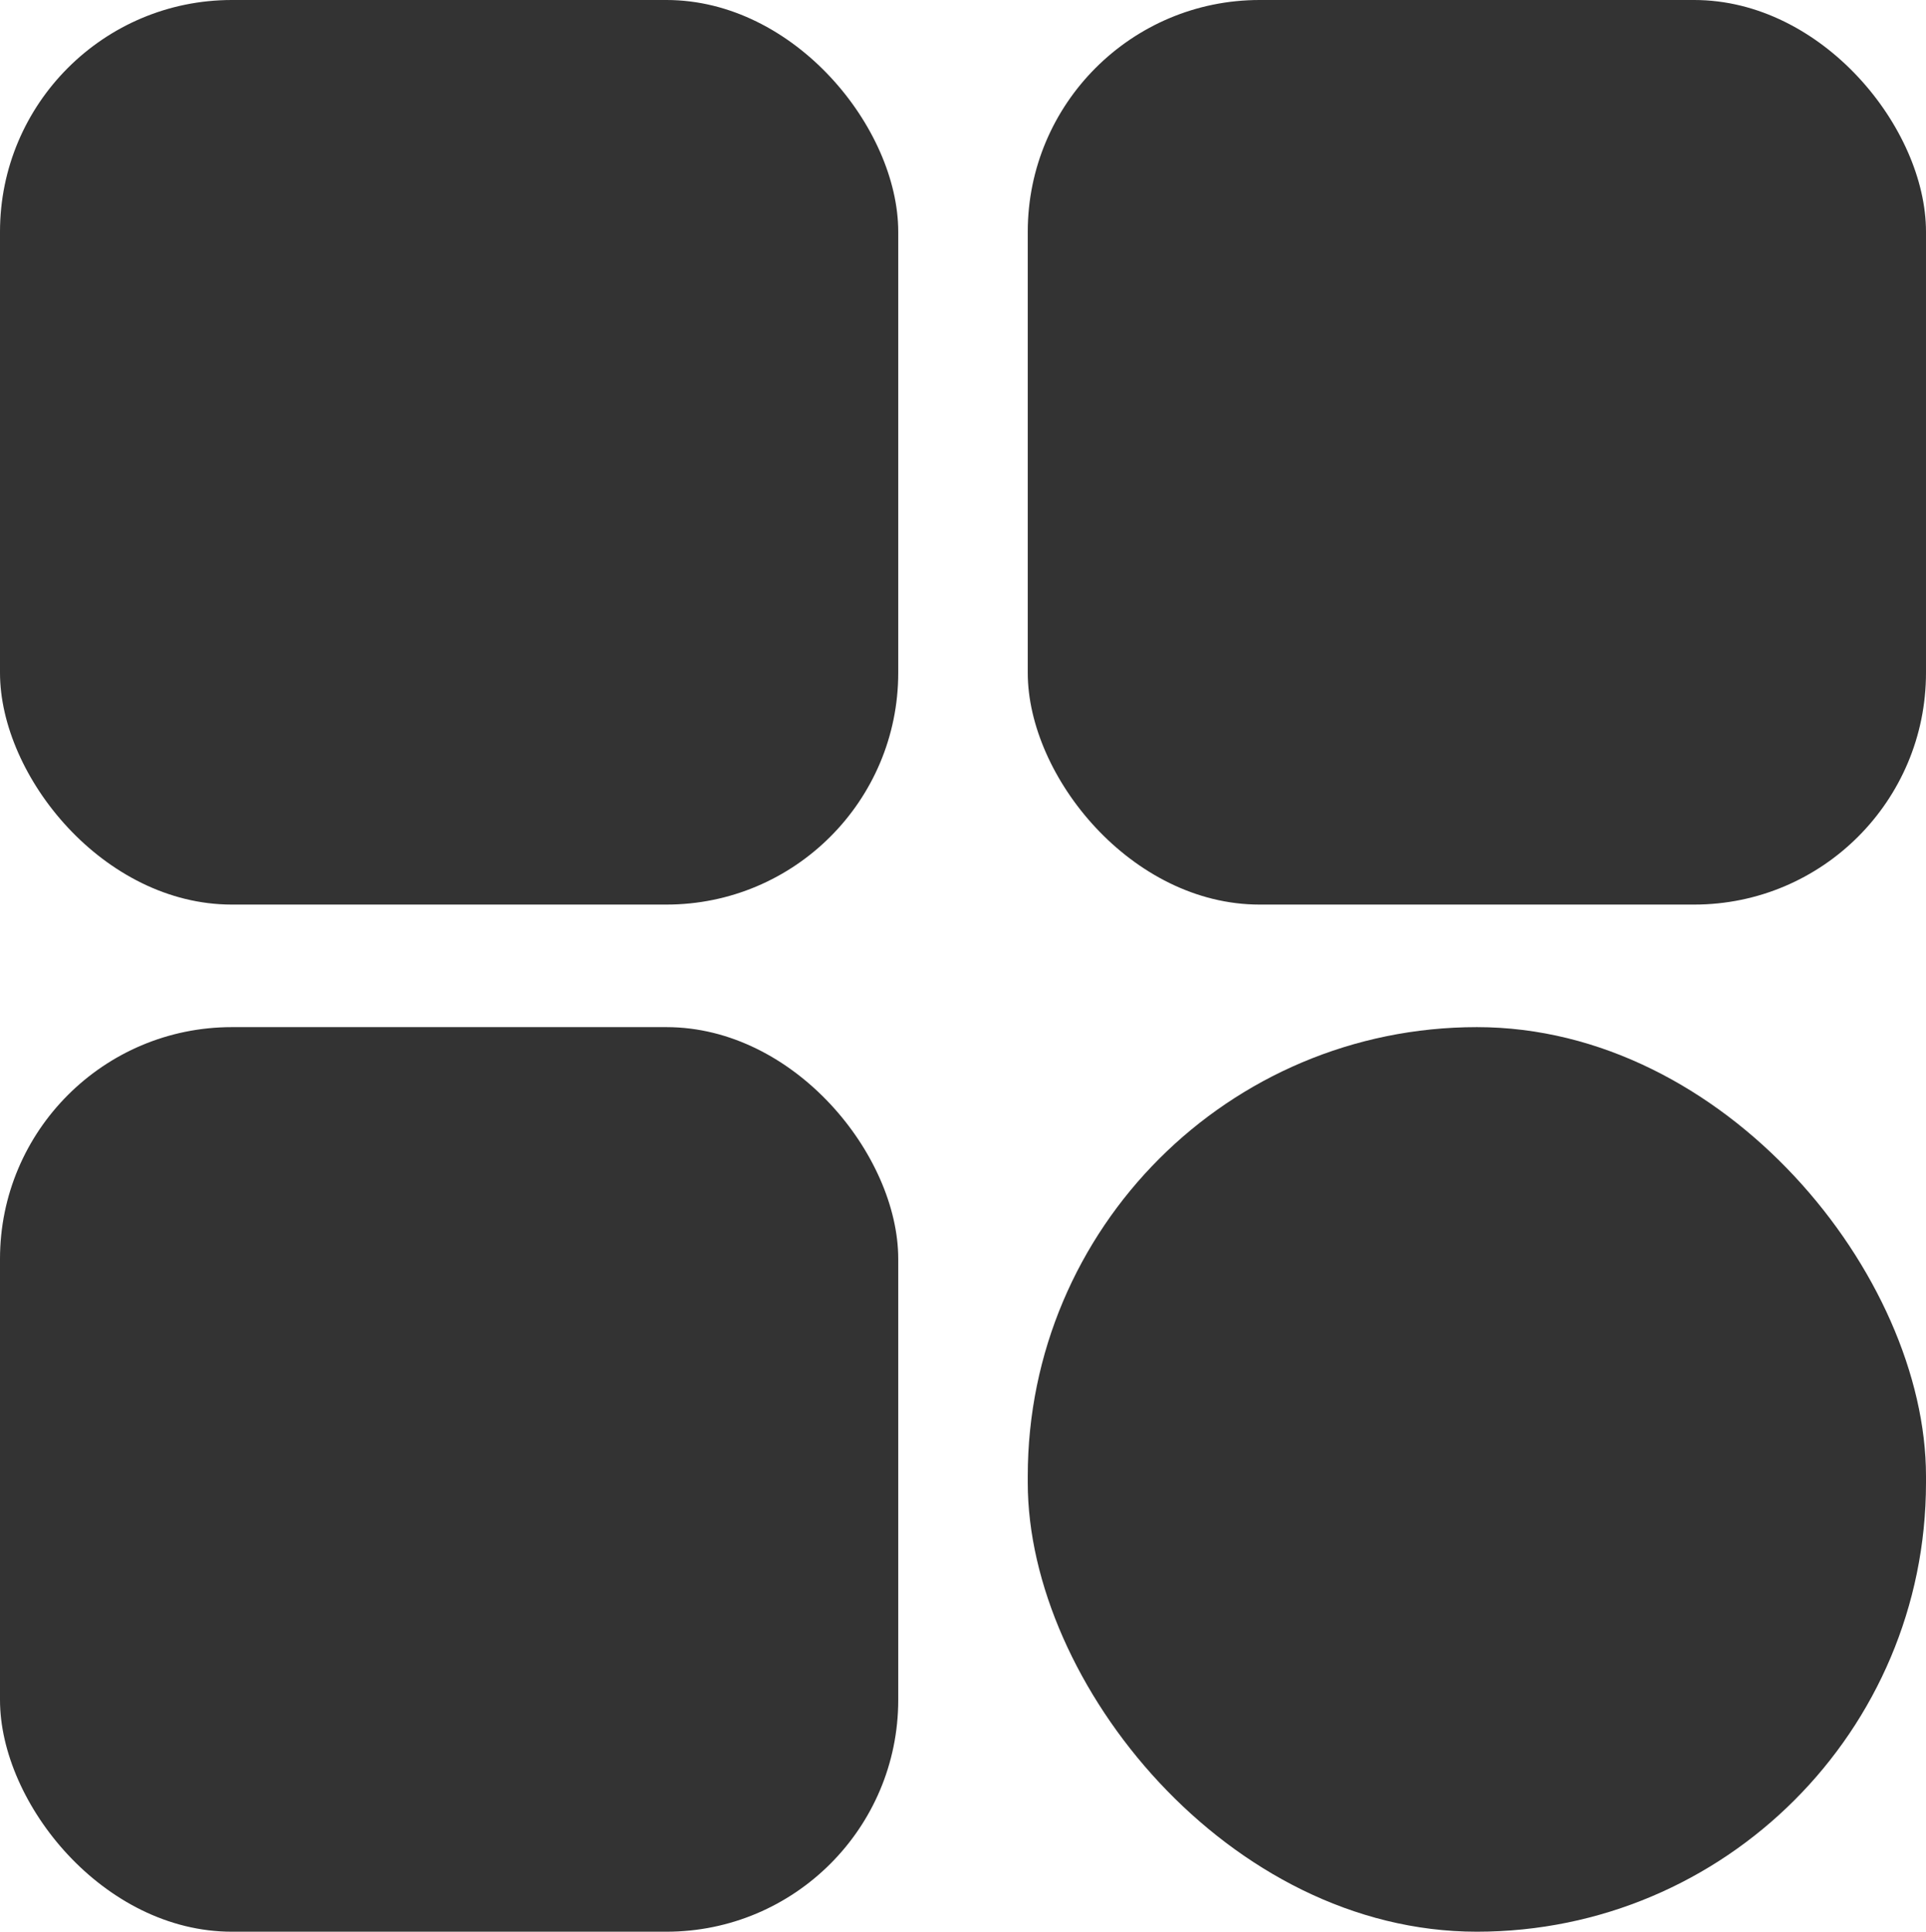
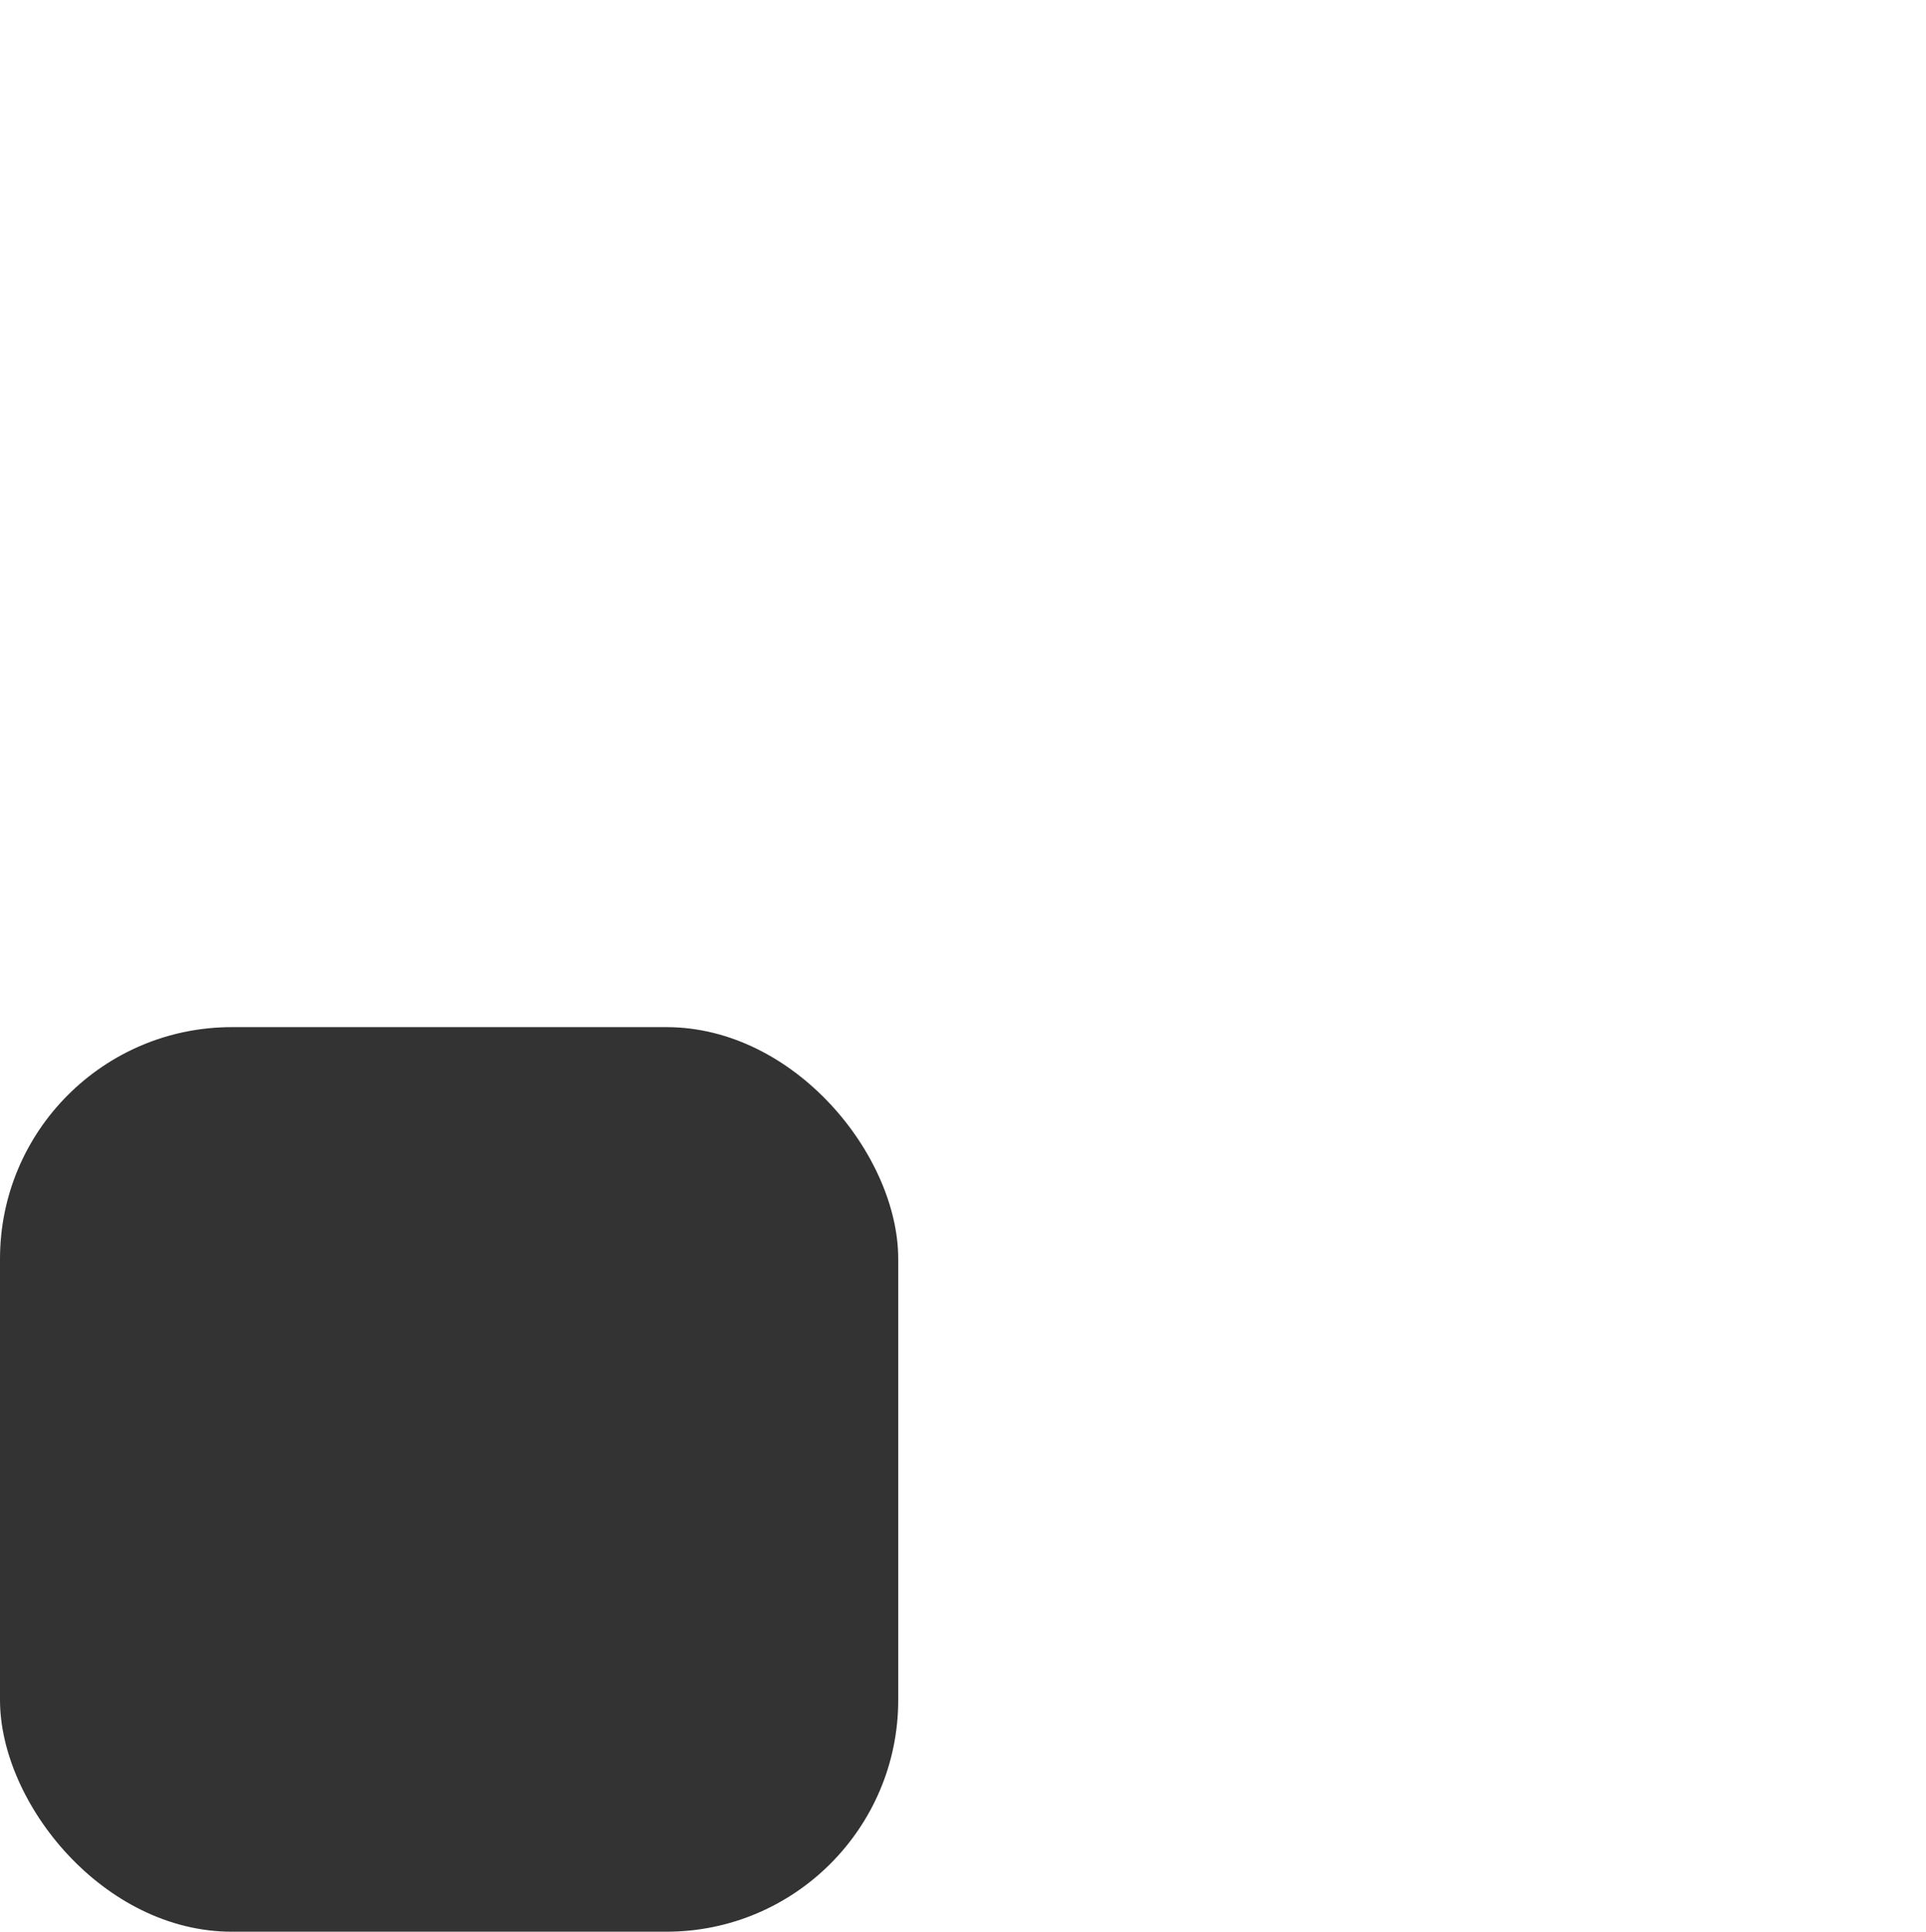
<svg xmlns="http://www.w3.org/2000/svg" id="icon-kategori-0" width="24.924" height="25" viewBox="0 0 24.924 25">
-   <rect id="Rectangle_361" data-name="Rectangle 361" width="11.624" height="11.707" rx="3" transform="translate(0 0)" fill="#333" />
-   <rect id="Rectangle_362" data-name="Rectangle 362" width="11.624" height="11.707" rx="3" transform="translate(13.3 0)" fill="#333" />
  <rect id="Rectangle_363" data-name="Rectangle 363" width="11.624" height="11.707" rx="3" transform="translate(0 13.293)" fill="#333" />
-   <rect id="Rectangle_364" data-name="Rectangle 364" width="11.624" height="11.707" rx="5.812" transform="translate(13.3 13.293)" fill="#333" />
</svg>